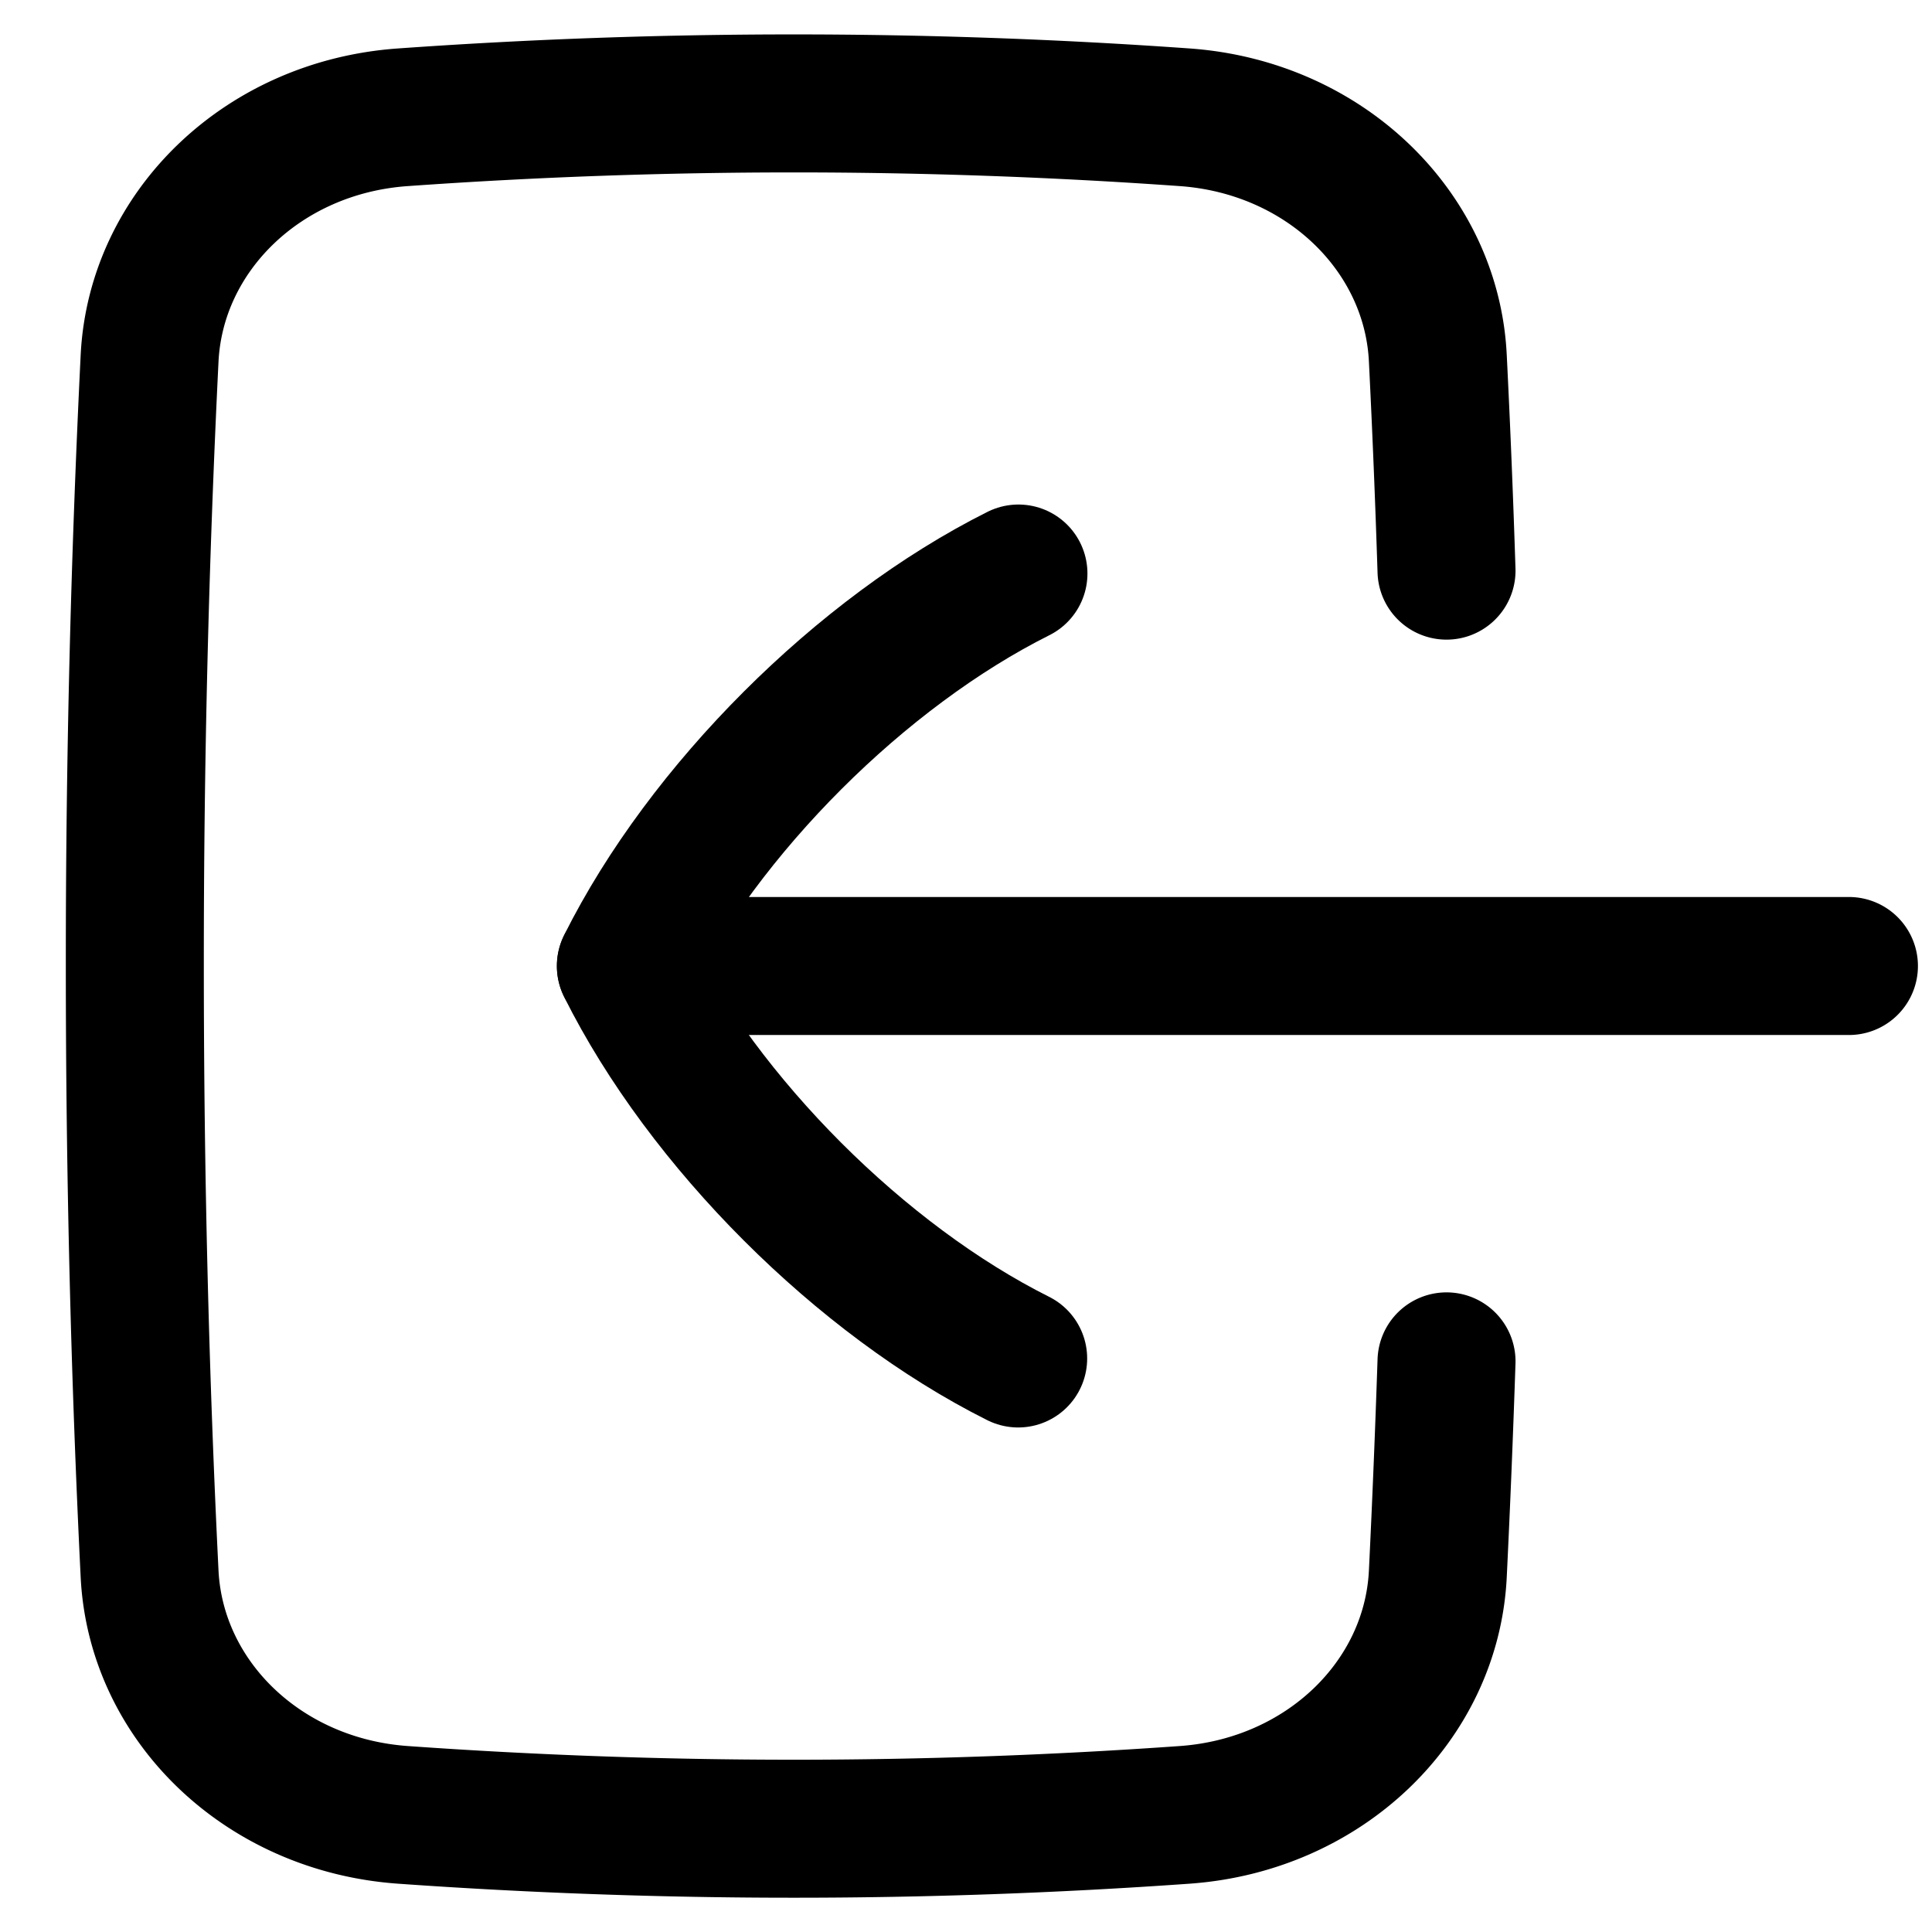
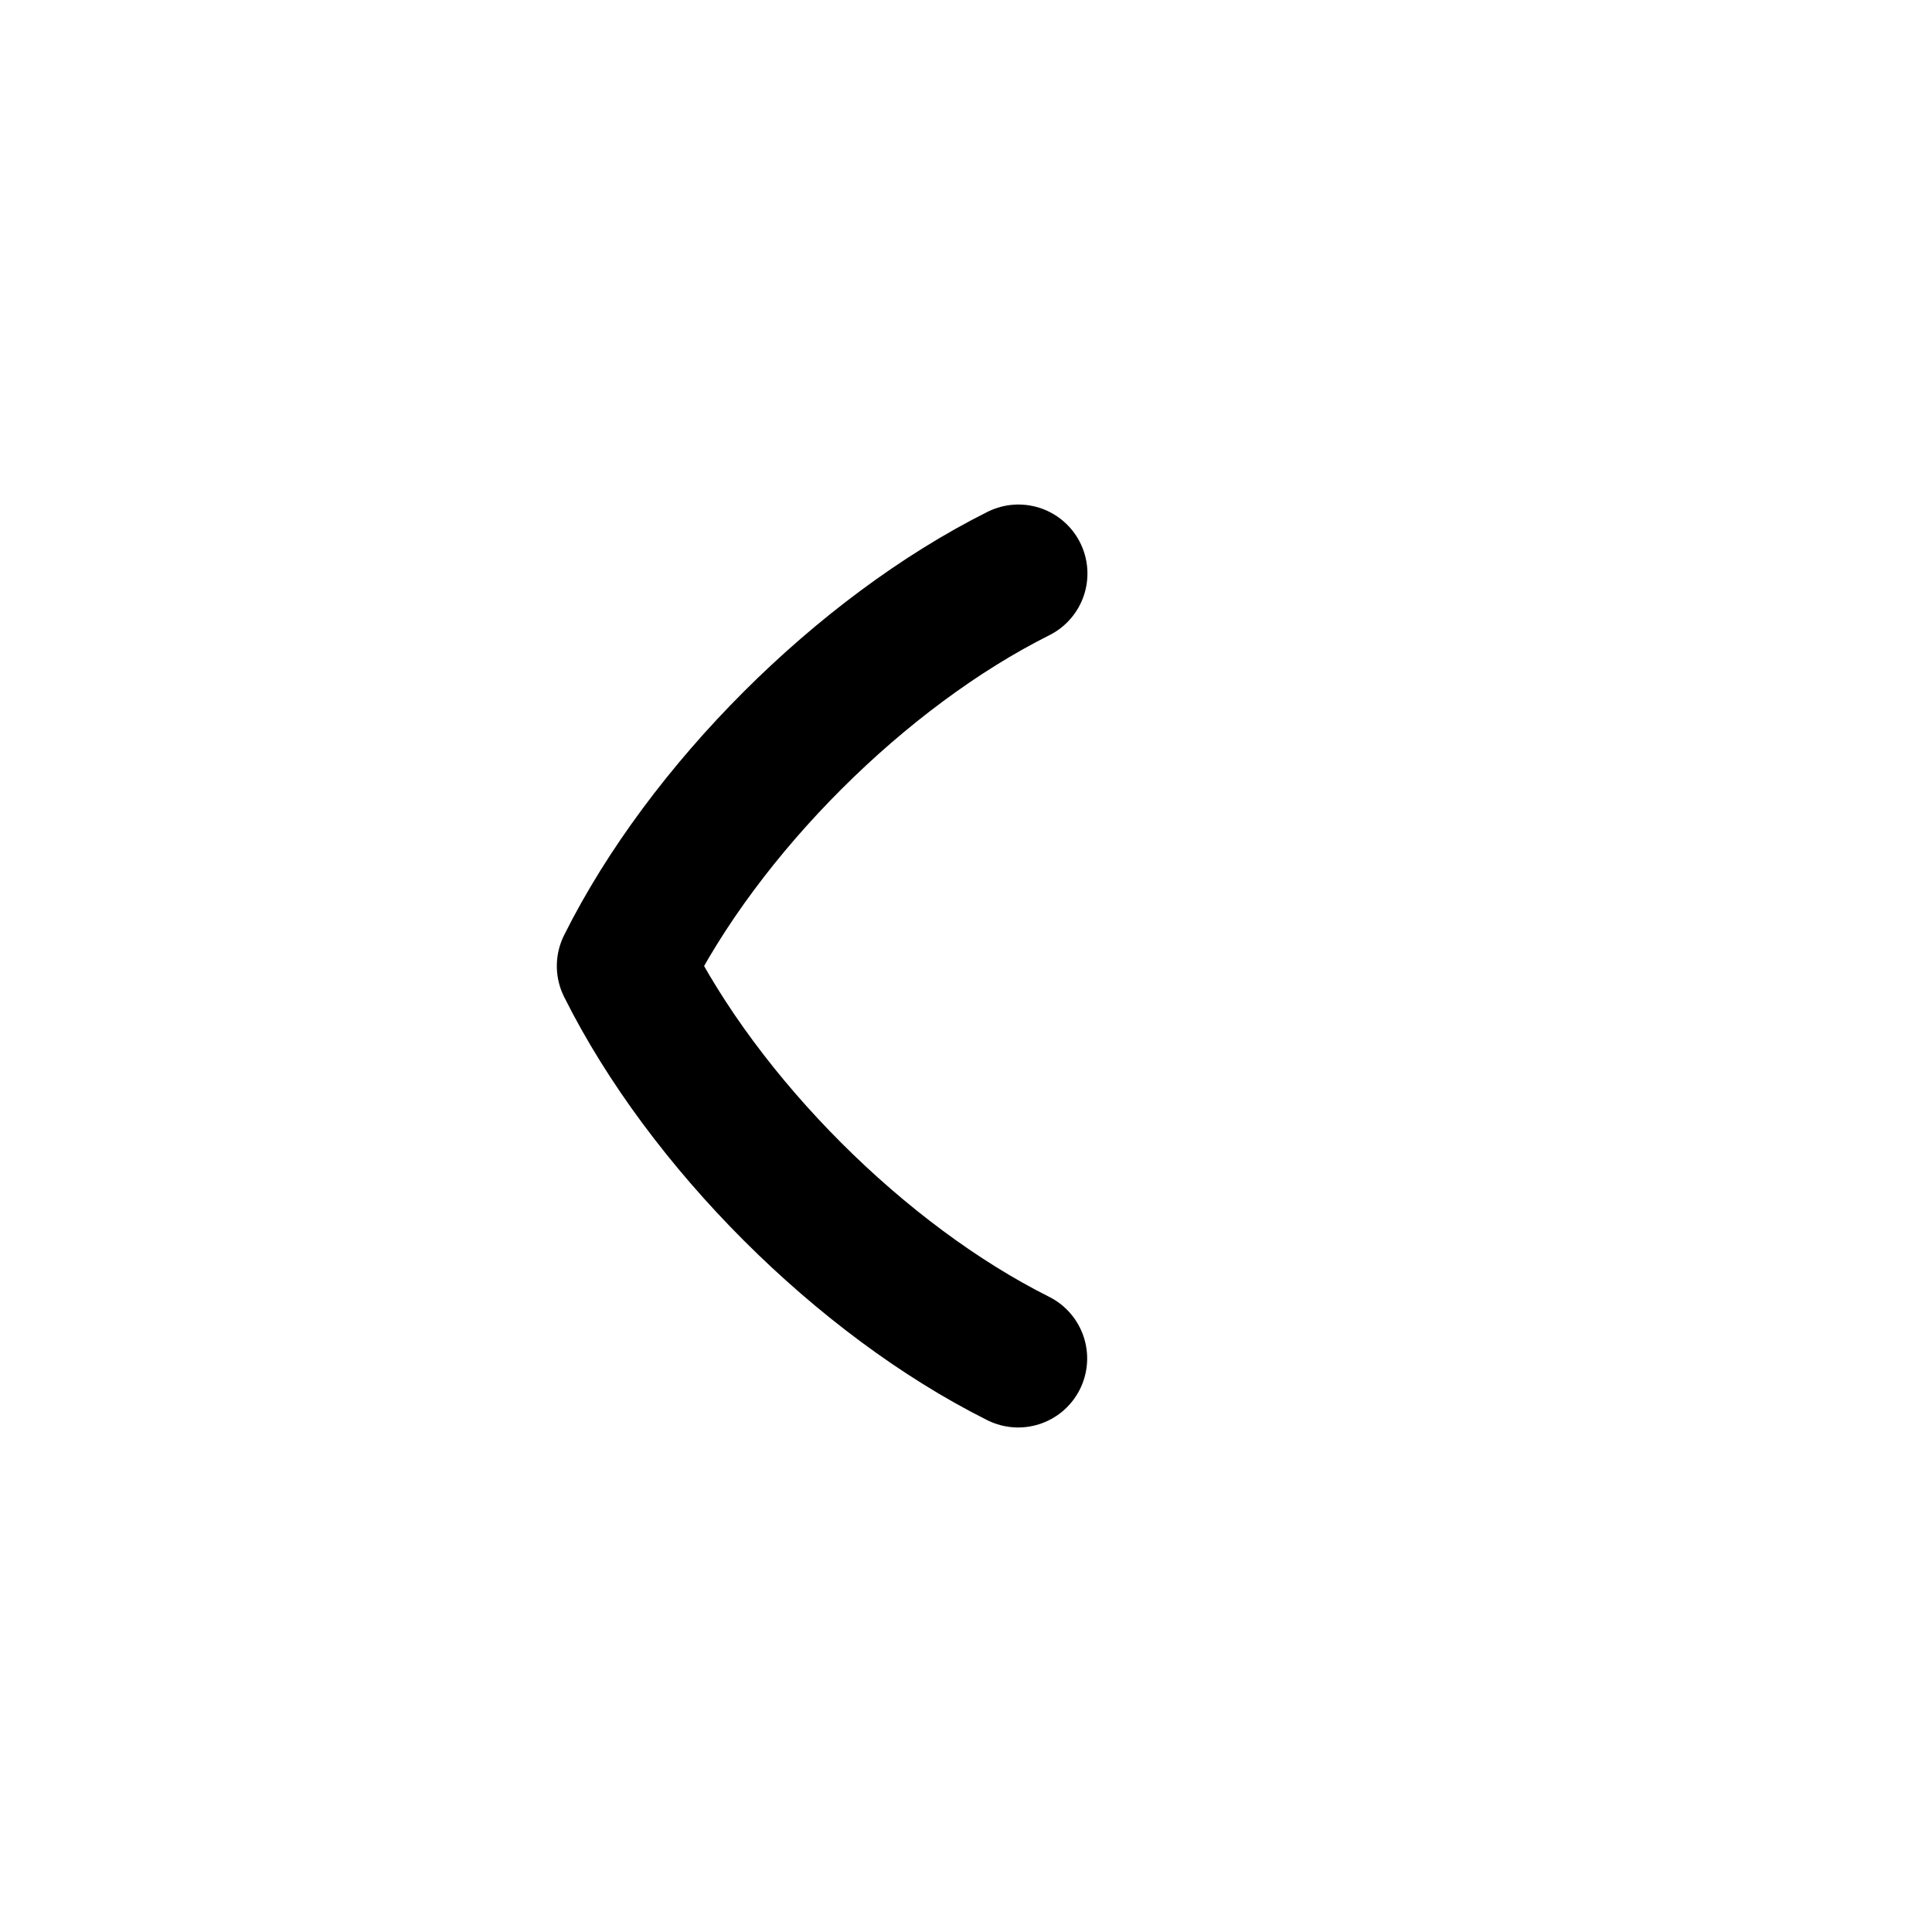
<svg xmlns="http://www.w3.org/2000/svg" width="200" height="200" viewBox="0 0 14 14">
  <g fill="none" stroke="currentColor" stroke-linecap="round" stroke-linejoin="round">
-     <path d="M10.482 4.135a86 86 0 0 0-.063-1.54C10.374 1.678 9.6.923 8.587.85a40 40 0 0 0-5.67 0c-1.013.072-1.787.827-1.833 1.746A89 89 0 0 0 .977 7c0 1.512.037 2.985.107 4.405c.046.919.82 1.673 1.833 1.746a40 40 0 0 0 5.67 0c1.012-.073 1.787-.827 1.832-1.746q.037-.76.063-1.54M13.398 7H4.536" />
    <path d="M7.38 4.156C6.241 4.726 5.103 5.863 4.535 7c.568 1.138 1.706 2.275 2.843 2.844" />
  </g>
</svg>